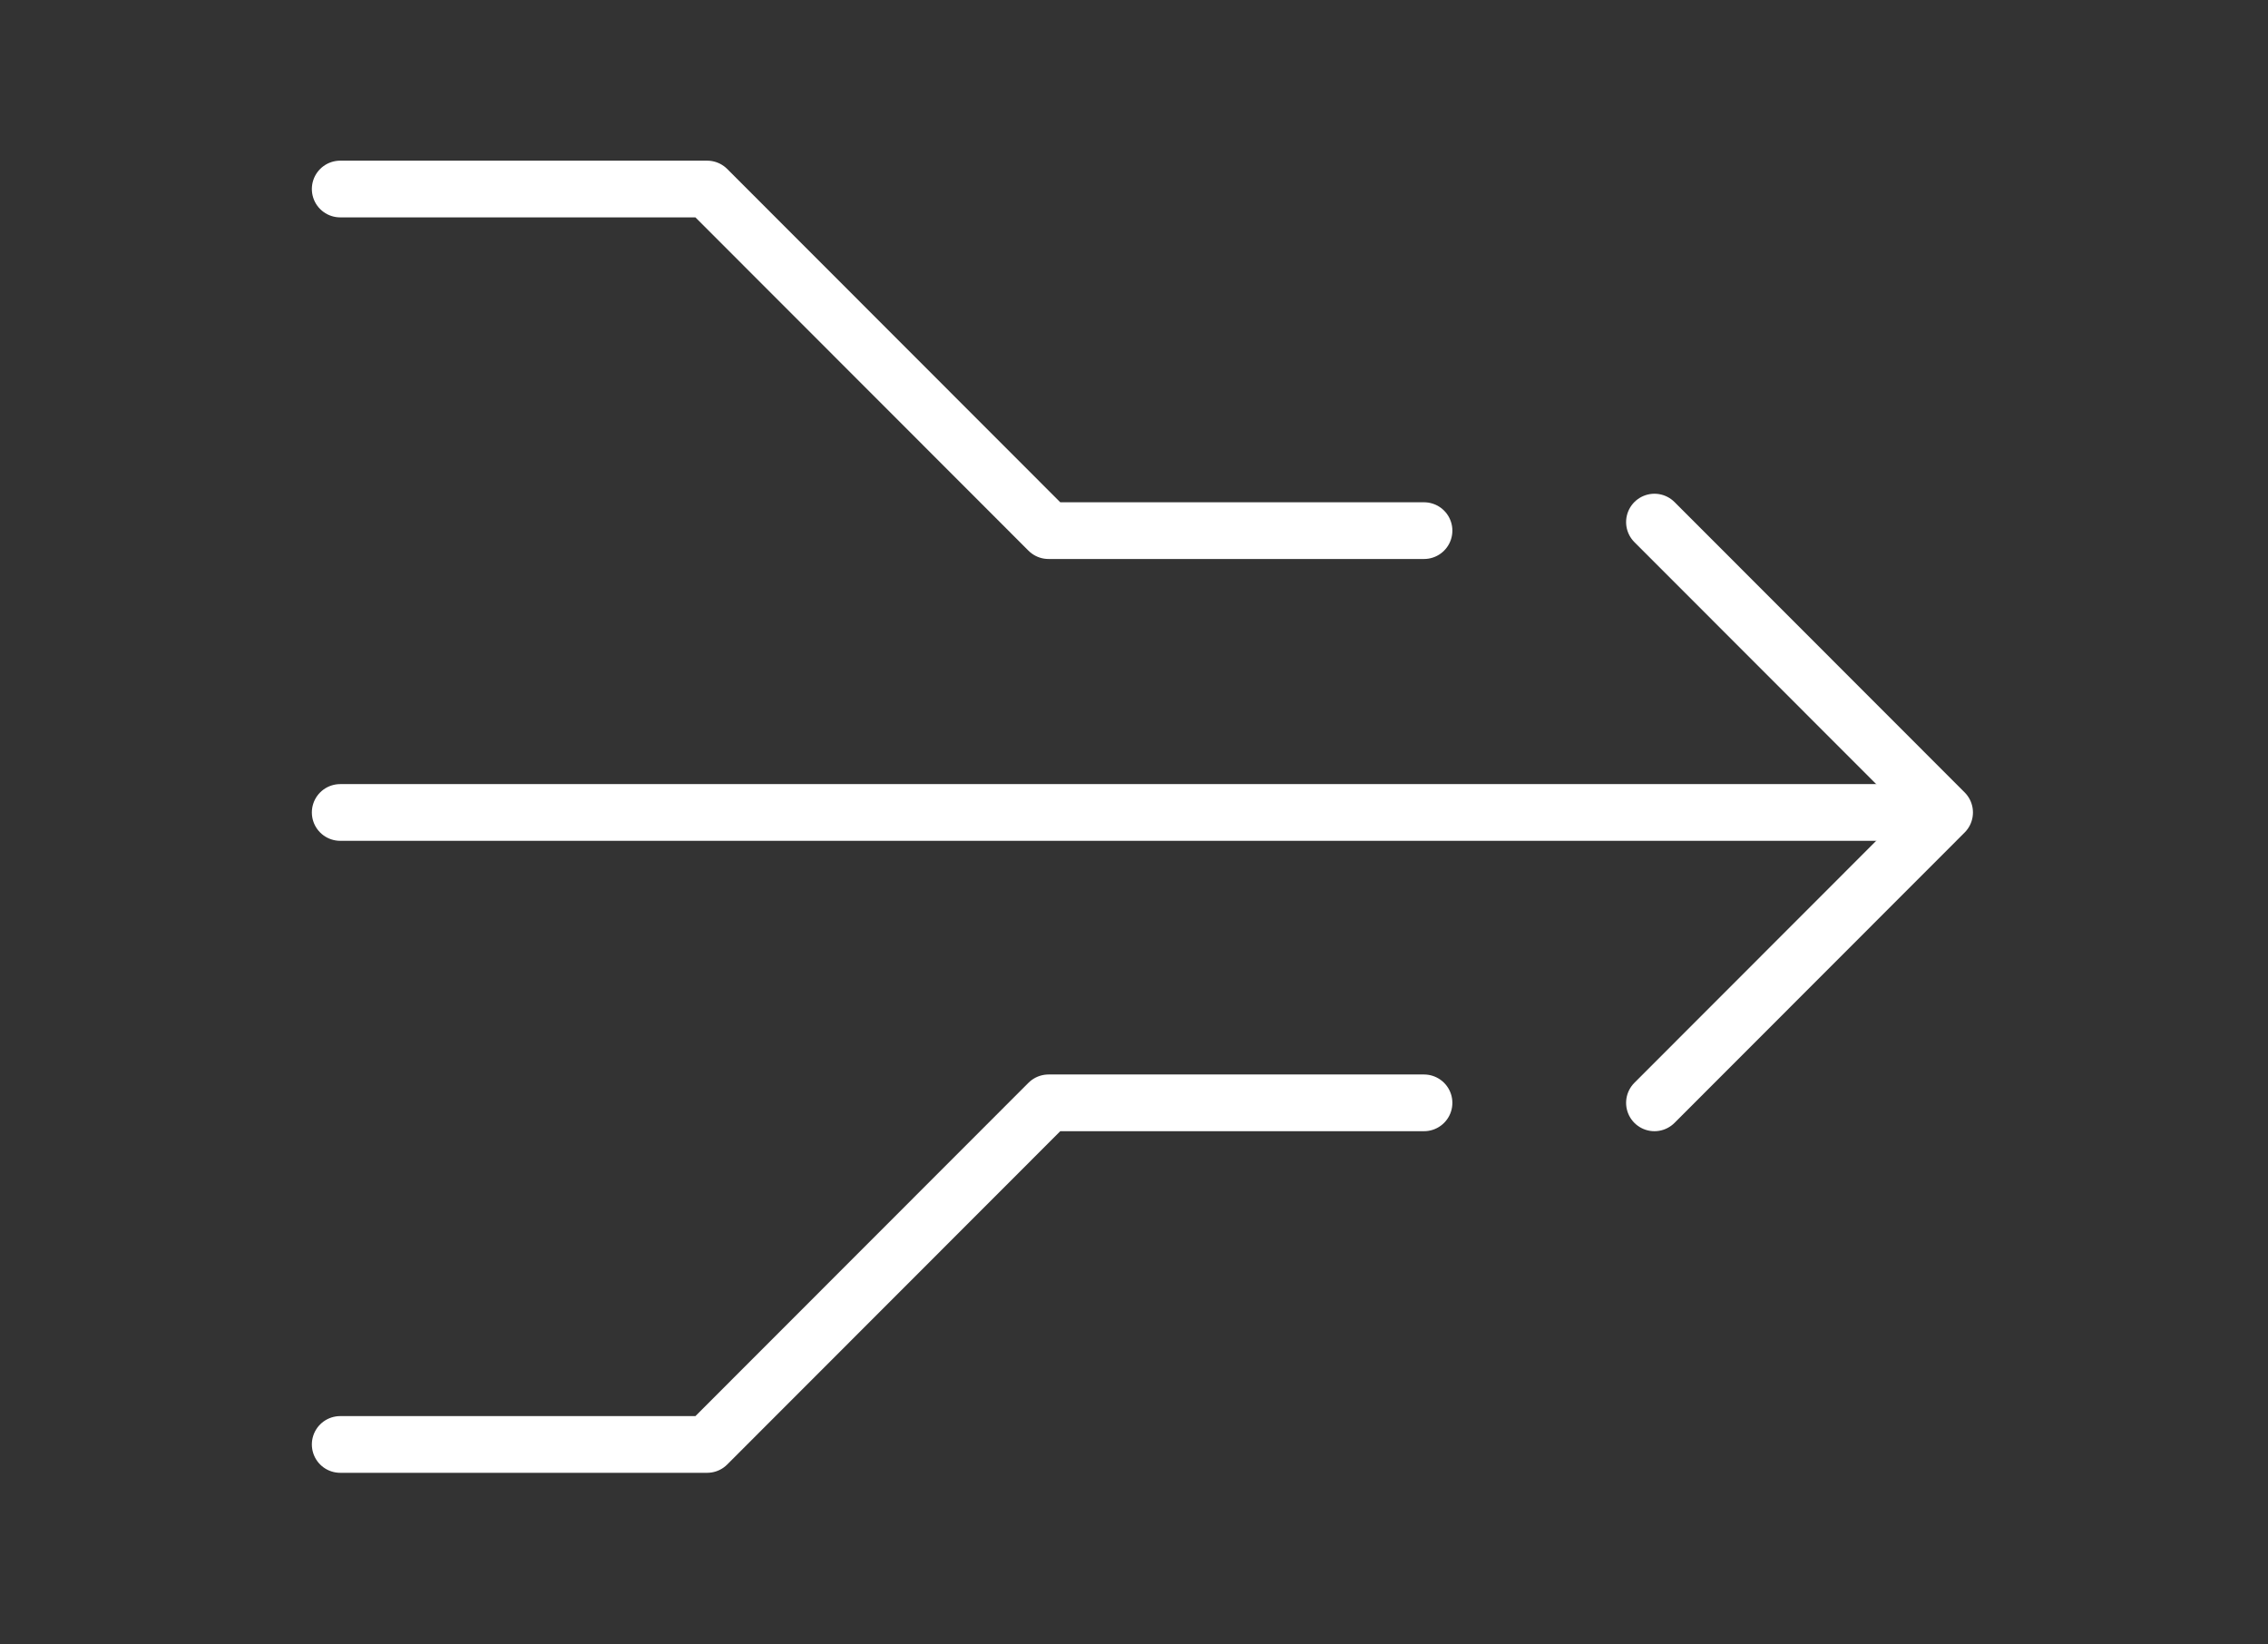
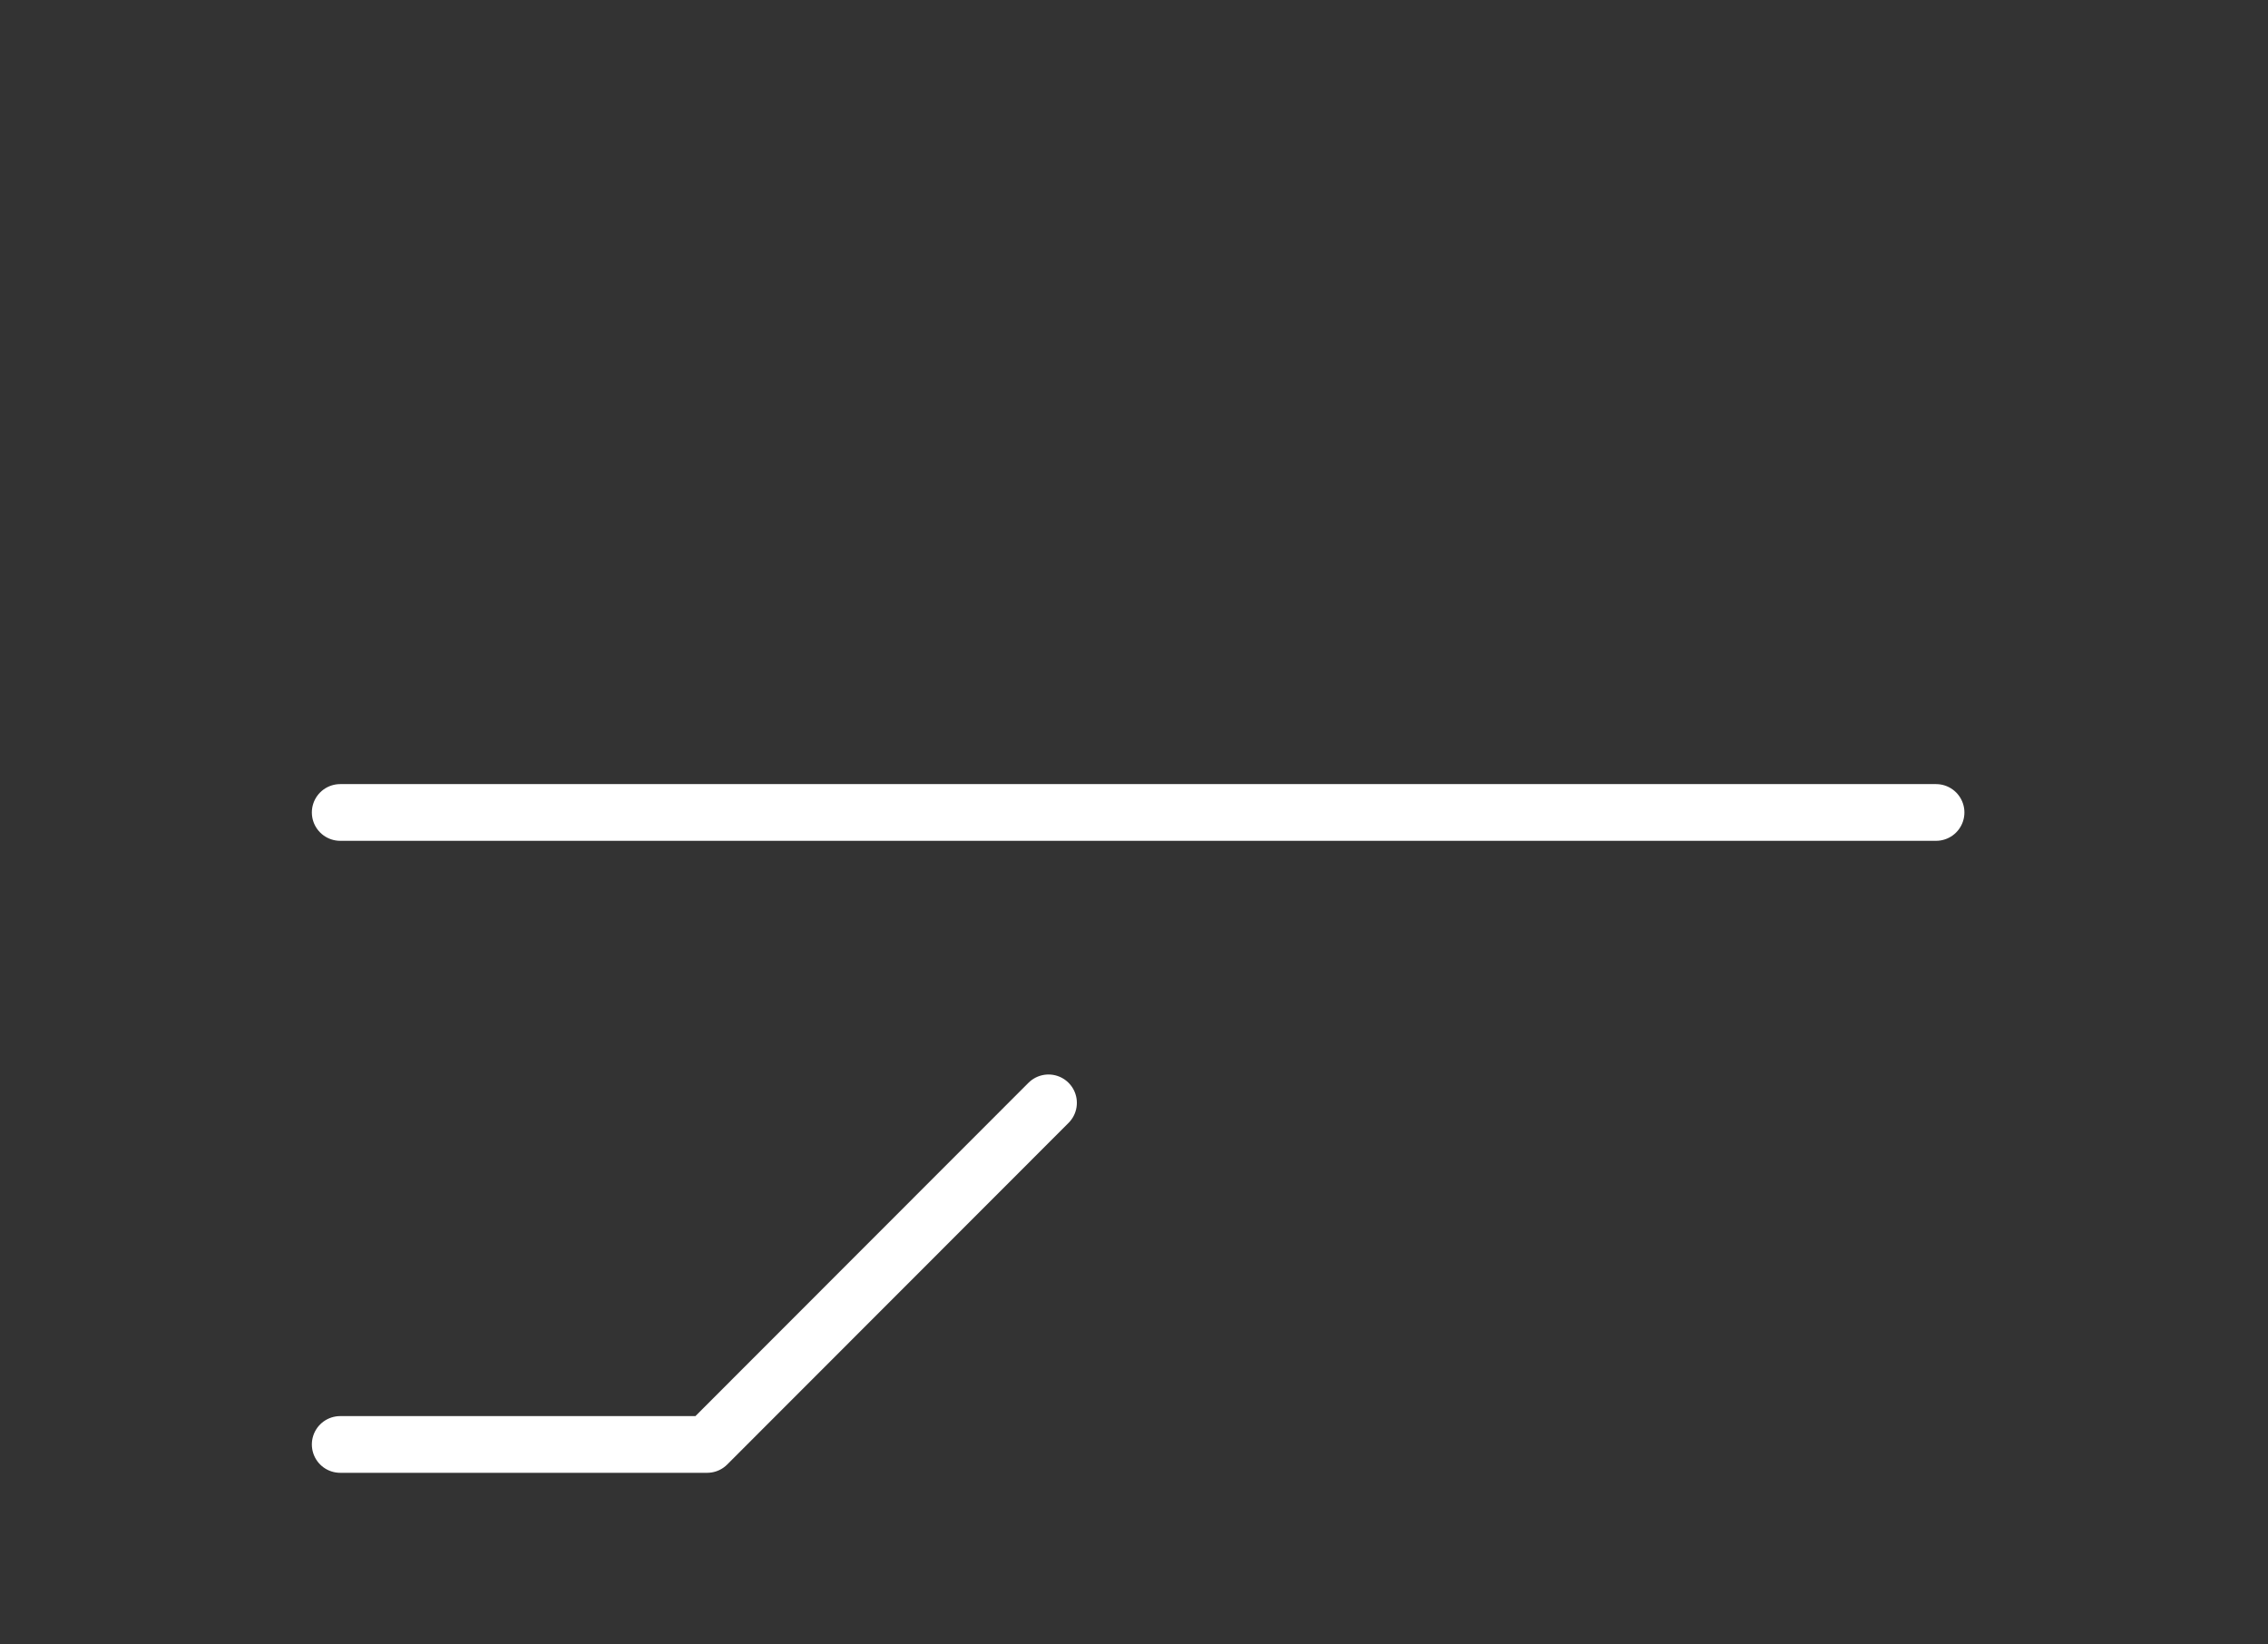
<svg xmlns="http://www.w3.org/2000/svg" width="120" height="87" viewBox="0 0 120 87" fill="none">
  <rect x="0" y="0" width="120" height="87" fill="#333333" stroke="none" />
  <path d="M102.437 42.983H18" stroke="white" stroke-width="3" stroke-miterlimit="10" stroke-linecap="round" stroke-linejoin="round" />
-   <path d="M87.537 58.346L102.889 42.983L87.537 27.621" stroke="white" stroke-width="3" stroke-miterlimit="10" stroke-linecap="round" stroke-linejoin="round" />
-   <path d="M18 10H37.416L55.477 28.073H75.345" stroke="white" stroke-width="3" stroke-miterlimit="10" stroke-linecap="round" stroke-linejoin="round" />
-   <path d="M18 76.419H37.416L55.477 58.346H75.345" stroke="white" stroke-width="3" stroke-miterlimit="10" stroke-linecap="round" stroke-linejoin="round" />
+   <path d="M18 76.419H37.416L55.477 58.346" stroke="white" stroke-width="3" stroke-miterlimit="10" stroke-linecap="round" stroke-linejoin="round" />
</svg>